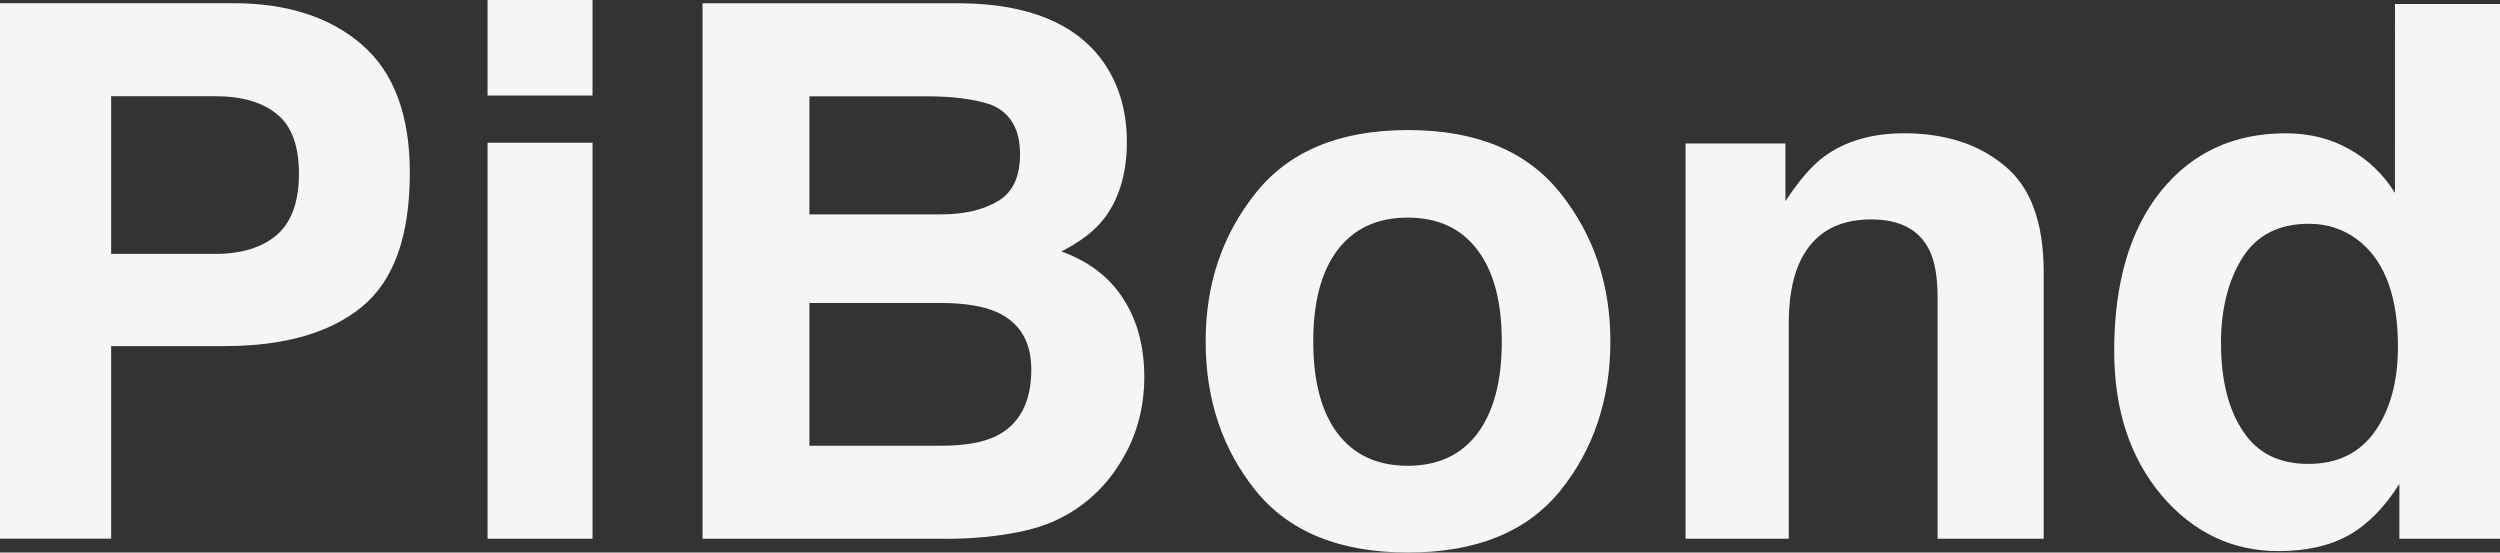
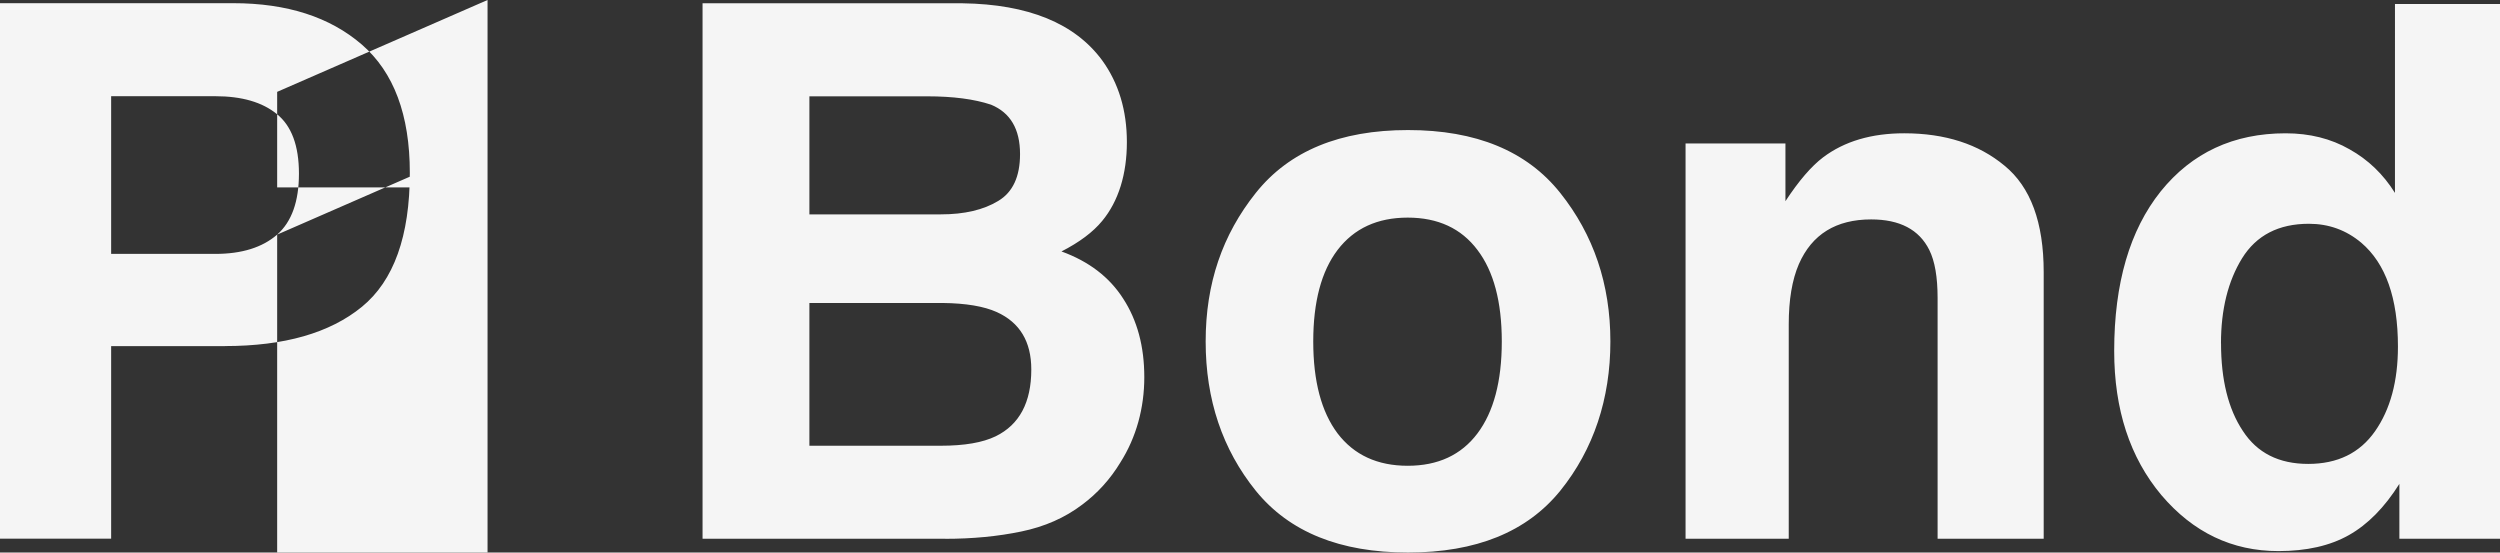
<svg xmlns="http://www.w3.org/2000/svg" id="Layer_1" data-name="Layer 1" viewBox="0 0 470.57 104">
  <rect x="0" y="0" width="470.57" height="104" fill="#333333" stroke="none" />
  <defs>
    <style>.cls-1{fill:#f5f5f5}</style>
  </defs>
-   <path d="M42.32 65.15h-21.4v36.24H0V.6h43.9c10.12 0 18.19 2.6 24.21 7.79 6.02 5.2 9.03 13.24 9.03 24.14q0 17.85-9.03 25.23c-6.02 4.92-14.61 7.38-25.78 7.38Zm9.85-20.99c2.74-2.42 4.1-6.25 4.1-11.49s-1.39-8.98-4.17-11.21c-2.74-2.23-6.59-3.35-11.56-3.35H20.92v29.68h19.62c4.97 0 8.84-1.21 11.62-3.62ZM111.53 26.87v74.53H91.77V26.87zm0-26.87v17.98H91.77V0zM177.92 101.41h-45.68V.62h48.96c12.35.18 21.11 3.76 26.26 10.74 3.1 4.29 4.65 9.41 4.65 15.39s-1.55 11.1-4.65 14.84c-1.73 2.1-4.28 4.01-7.66 5.74 5.15 1.87 9.03 4.83 11.62 8.89 2.64 4.06 3.97 8.98 3.97 14.77s-1.5 11.33-4.51 16.07c-1.91 3.15-4.31 5.79-7.18 7.93-3.24 2.46-7.07 4.15-11.49 5.06-4.38.91-9.14 1.37-14.29 1.37Zm-.48-44.38h-25.09V83.9h24.75c4.42 0 7.86-.59 10.32-1.78 4.47-2.19 6.7-6.38 6.7-12.58 0-5.24-2.17-8.84-6.5-10.8-2.42-1.09-5.81-1.66-10.19-1.71Zm10.46-19.21c2.74-1.64 4.1-4.58 4.1-8.82 0-4.7-1.82-7.8-5.47-9.3-3.15-1.05-7.16-1.57-12.03-1.57h-22.15v22.22h24.75c4.42 0 8.02-.84 10.8-2.53M293.68 36.31c6.29 7.89 9.44 17.21 9.44 27.97s-3.15 20.31-9.44 28.1c-6.29 7.75-15.84 11.62-28.65 11.62s-22.36-3.87-28.65-11.62c-6.29-7.8-9.44-17.16-9.44-28.1s3.15-20.08 9.44-27.97 15.84-11.83 28.65-11.83 22.36 3.94 28.65 11.83m-28.71 4.65q-8.55 0-13.2 6.09c-3.05 4.01-4.58 9.76-4.58 17.23s1.53 13.24 4.58 17.3q4.65 6.09 13.2 6.09c5.7 0 10.07-2.03 13.13-6.09 3.05-4.06 4.58-9.82 4.58-17.3s-1.53-13.22-4.58-17.23c-3.05-4.06-7.43-6.09-13.13-6.09M352.21 41.3c-6.61 0-11.15 2.8-13.61 8.41-1.28 2.96-1.91 6.75-1.91 11.35v40.34h-19.42V27h18.8v10.87c2.51-3.83 4.88-6.59 7.11-8.27 4.01-3.01 9.09-4.51 15.25-4.51q11.55 0 18.87 6.09c4.92 4.01 7.38 10.69 7.38 20.03v50.19h-19.97V56.07c0-3.92-.52-6.93-1.57-9.03-1.91-3.83-5.56-5.74-10.94-5.74ZM470.57.75V101.4h-18.94V91.08c-2.78 4.42-5.95 7.64-9.5 9.64-3.56 2.01-7.98 3.01-13.27 3.01q-13.065 0-22.02-10.53c-5.93-7.07-8.89-16.11-8.89-27.15 0-12.72 2.92-22.72 8.75-30.02 5.88-7.29 13.72-10.94 23.52-10.94 4.51 0 8.52 1 12.03 3.01 3.51 1.96 6.36 4.7 8.55 8.21V.75h19.76Zm-52.51 63.87c0 6.88 1.37 12.38 4.1 16.48 2.69 4.15 6.79 6.22 12.31 6.22s9.71-2.05 12.58-6.15 4.31-9.41 4.31-15.93c0-9.12-2.3-15.64-6.91-19.56-2.83-2.37-6.11-3.56-9.85-3.56-5.7 0-9.89 2.17-12.58 6.5-2.64 4.29-3.97 9.62-3.97 16Z" class="cls-1" />
+   <path d="M42.32 65.15h-21.4v36.24H0V.6h43.9c10.12 0 18.19 2.6 24.21 7.79 6.02 5.2 9.03 13.24 9.03 24.14q0 17.85-9.03 25.23c-6.02 4.92-14.61 7.38-25.78 7.38Zm9.85-20.99c2.74-2.42 4.1-6.25 4.1-11.49s-1.39-8.98-4.17-11.21c-2.74-2.23-6.59-3.35-11.56-3.35H20.92v29.68h19.62c4.97 0 8.84-1.21 11.62-3.62Zv74.53H91.77V26.87zm0-26.87v17.98H91.77V0zM177.92 101.41h-45.68V.62h48.96c12.35.18 21.11 3.76 26.26 10.74 3.1 4.29 4.65 9.41 4.65 15.39s-1.55 11.1-4.65 14.84c-1.73 2.1-4.28 4.01-7.66 5.74 5.15 1.87 9.03 4.83 11.62 8.89 2.64 4.06 3.97 8.98 3.97 14.77s-1.5 11.33-4.51 16.07c-1.91 3.15-4.31 5.79-7.18 7.93-3.24 2.46-7.07 4.15-11.49 5.06-4.38.91-9.14 1.37-14.29 1.37Zm-.48-44.38h-25.09V83.9h24.75c4.42 0 7.86-.59 10.32-1.78 4.47-2.19 6.7-6.38 6.7-12.58 0-5.24-2.17-8.84-6.5-10.8-2.42-1.09-5.81-1.66-10.19-1.71Zm10.46-19.21c2.74-1.64 4.1-4.58 4.1-8.82 0-4.7-1.82-7.8-5.47-9.3-3.15-1.05-7.16-1.57-12.03-1.57h-22.15v22.22h24.75c4.42 0 8.02-.84 10.8-2.53M293.68 36.31c6.29 7.89 9.44 17.21 9.44 27.97s-3.15 20.31-9.44 28.1c-6.29 7.75-15.84 11.62-28.65 11.62s-22.36-3.87-28.65-11.62c-6.29-7.8-9.44-17.16-9.44-28.1s3.15-20.08 9.44-27.97 15.84-11.83 28.65-11.83 22.36 3.94 28.65 11.83m-28.71 4.65q-8.55 0-13.2 6.09c-3.05 4.01-4.58 9.76-4.58 17.23s1.53 13.24 4.58 17.3q4.65 6.09 13.2 6.09c5.7 0 10.07-2.03 13.13-6.09 3.05-4.06 4.58-9.82 4.58-17.3s-1.53-13.22-4.58-17.23c-3.05-4.06-7.43-6.09-13.13-6.09M352.21 41.3c-6.61 0-11.15 2.8-13.61 8.41-1.28 2.96-1.91 6.75-1.91 11.35v40.34h-19.42V27h18.8v10.87c2.51-3.83 4.88-6.59 7.11-8.27 4.01-3.01 9.09-4.51 15.25-4.51q11.55 0 18.87 6.09c4.92 4.01 7.38 10.69 7.38 20.03v50.19h-19.97V56.07c0-3.92-.52-6.93-1.57-9.03-1.91-3.83-5.56-5.74-10.94-5.74ZM470.57.75V101.4h-18.94V91.08c-2.78 4.42-5.95 7.64-9.5 9.64-3.56 2.01-7.98 3.01-13.27 3.01q-13.065 0-22.02-10.53c-5.93-7.07-8.89-16.11-8.89-27.15 0-12.72 2.92-22.72 8.75-30.02 5.88-7.29 13.72-10.94 23.52-10.94 4.51 0 8.52 1 12.03 3.01 3.51 1.96 6.36 4.7 8.55 8.21V.75h19.76Zm-52.51 63.87c0 6.88 1.37 12.38 4.1 16.48 2.69 4.15 6.79 6.22 12.31 6.22s9.71-2.05 12.58-6.15 4.31-9.41 4.31-15.93c0-9.12-2.3-15.64-6.91-19.56-2.83-2.37-6.11-3.56-9.85-3.56-5.7 0-9.89 2.17-12.58 6.5-2.64 4.29-3.97 9.62-3.97 16Z" class="cls-1" />
</svg>